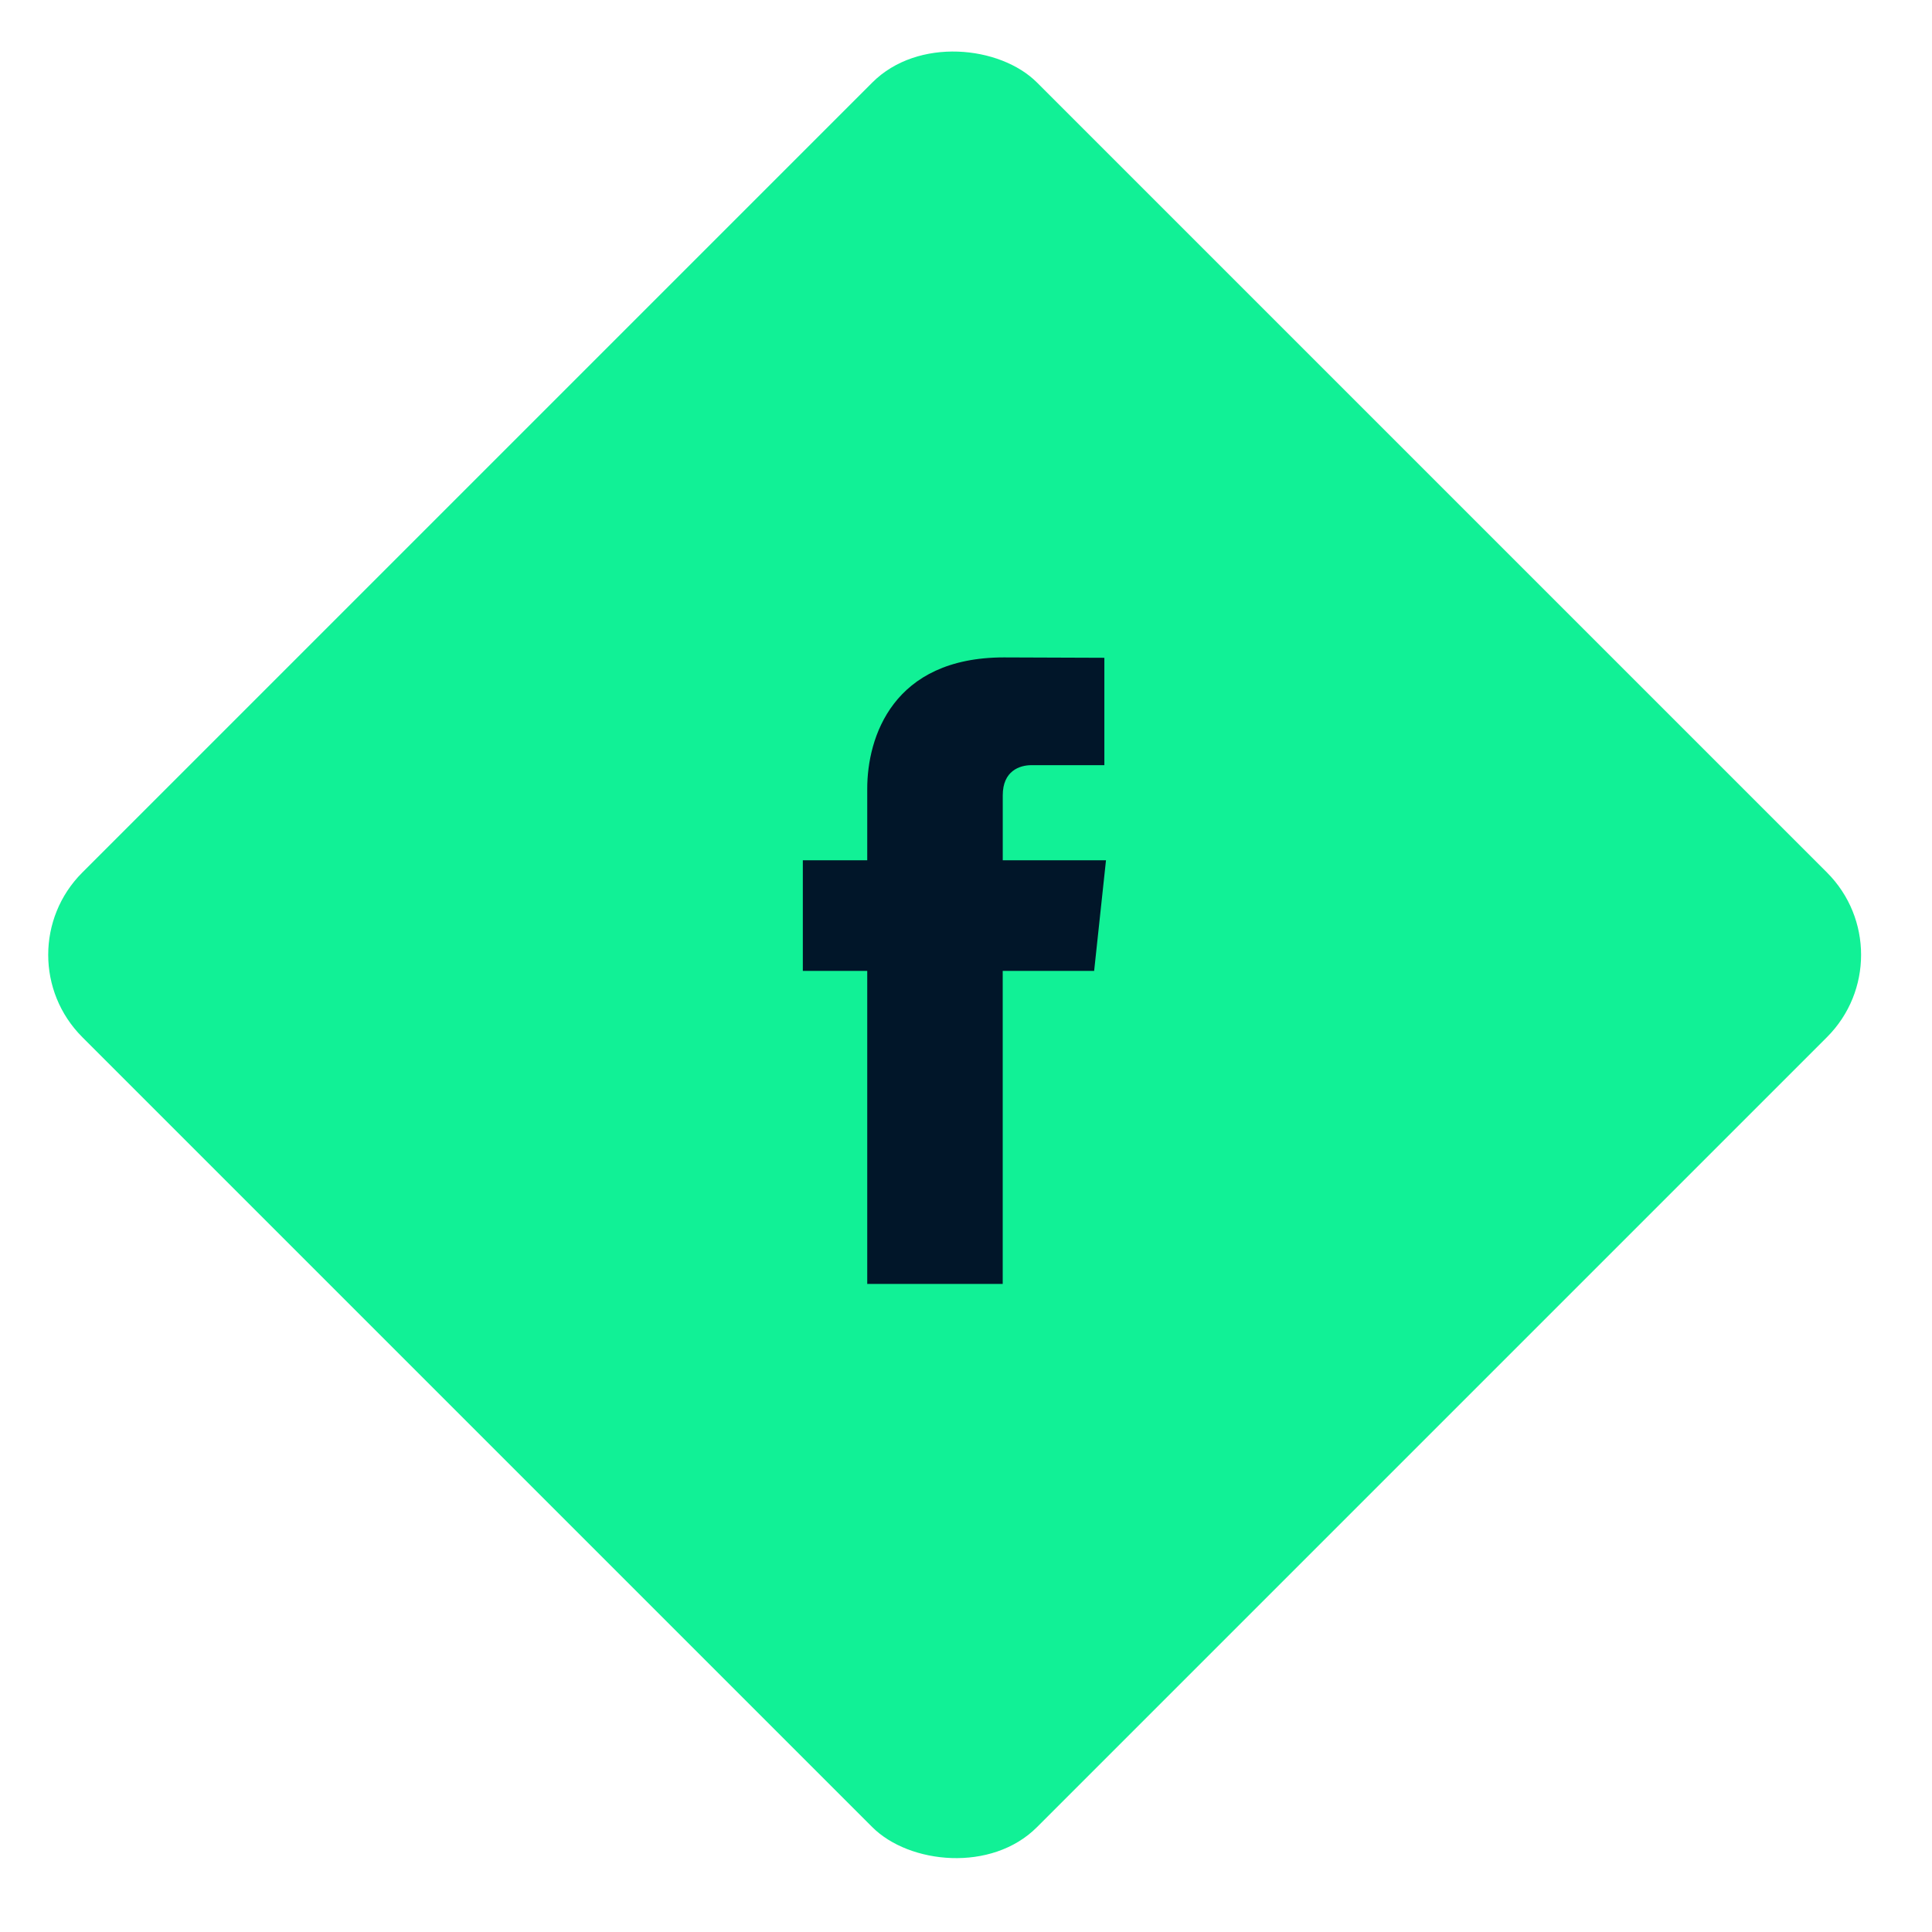
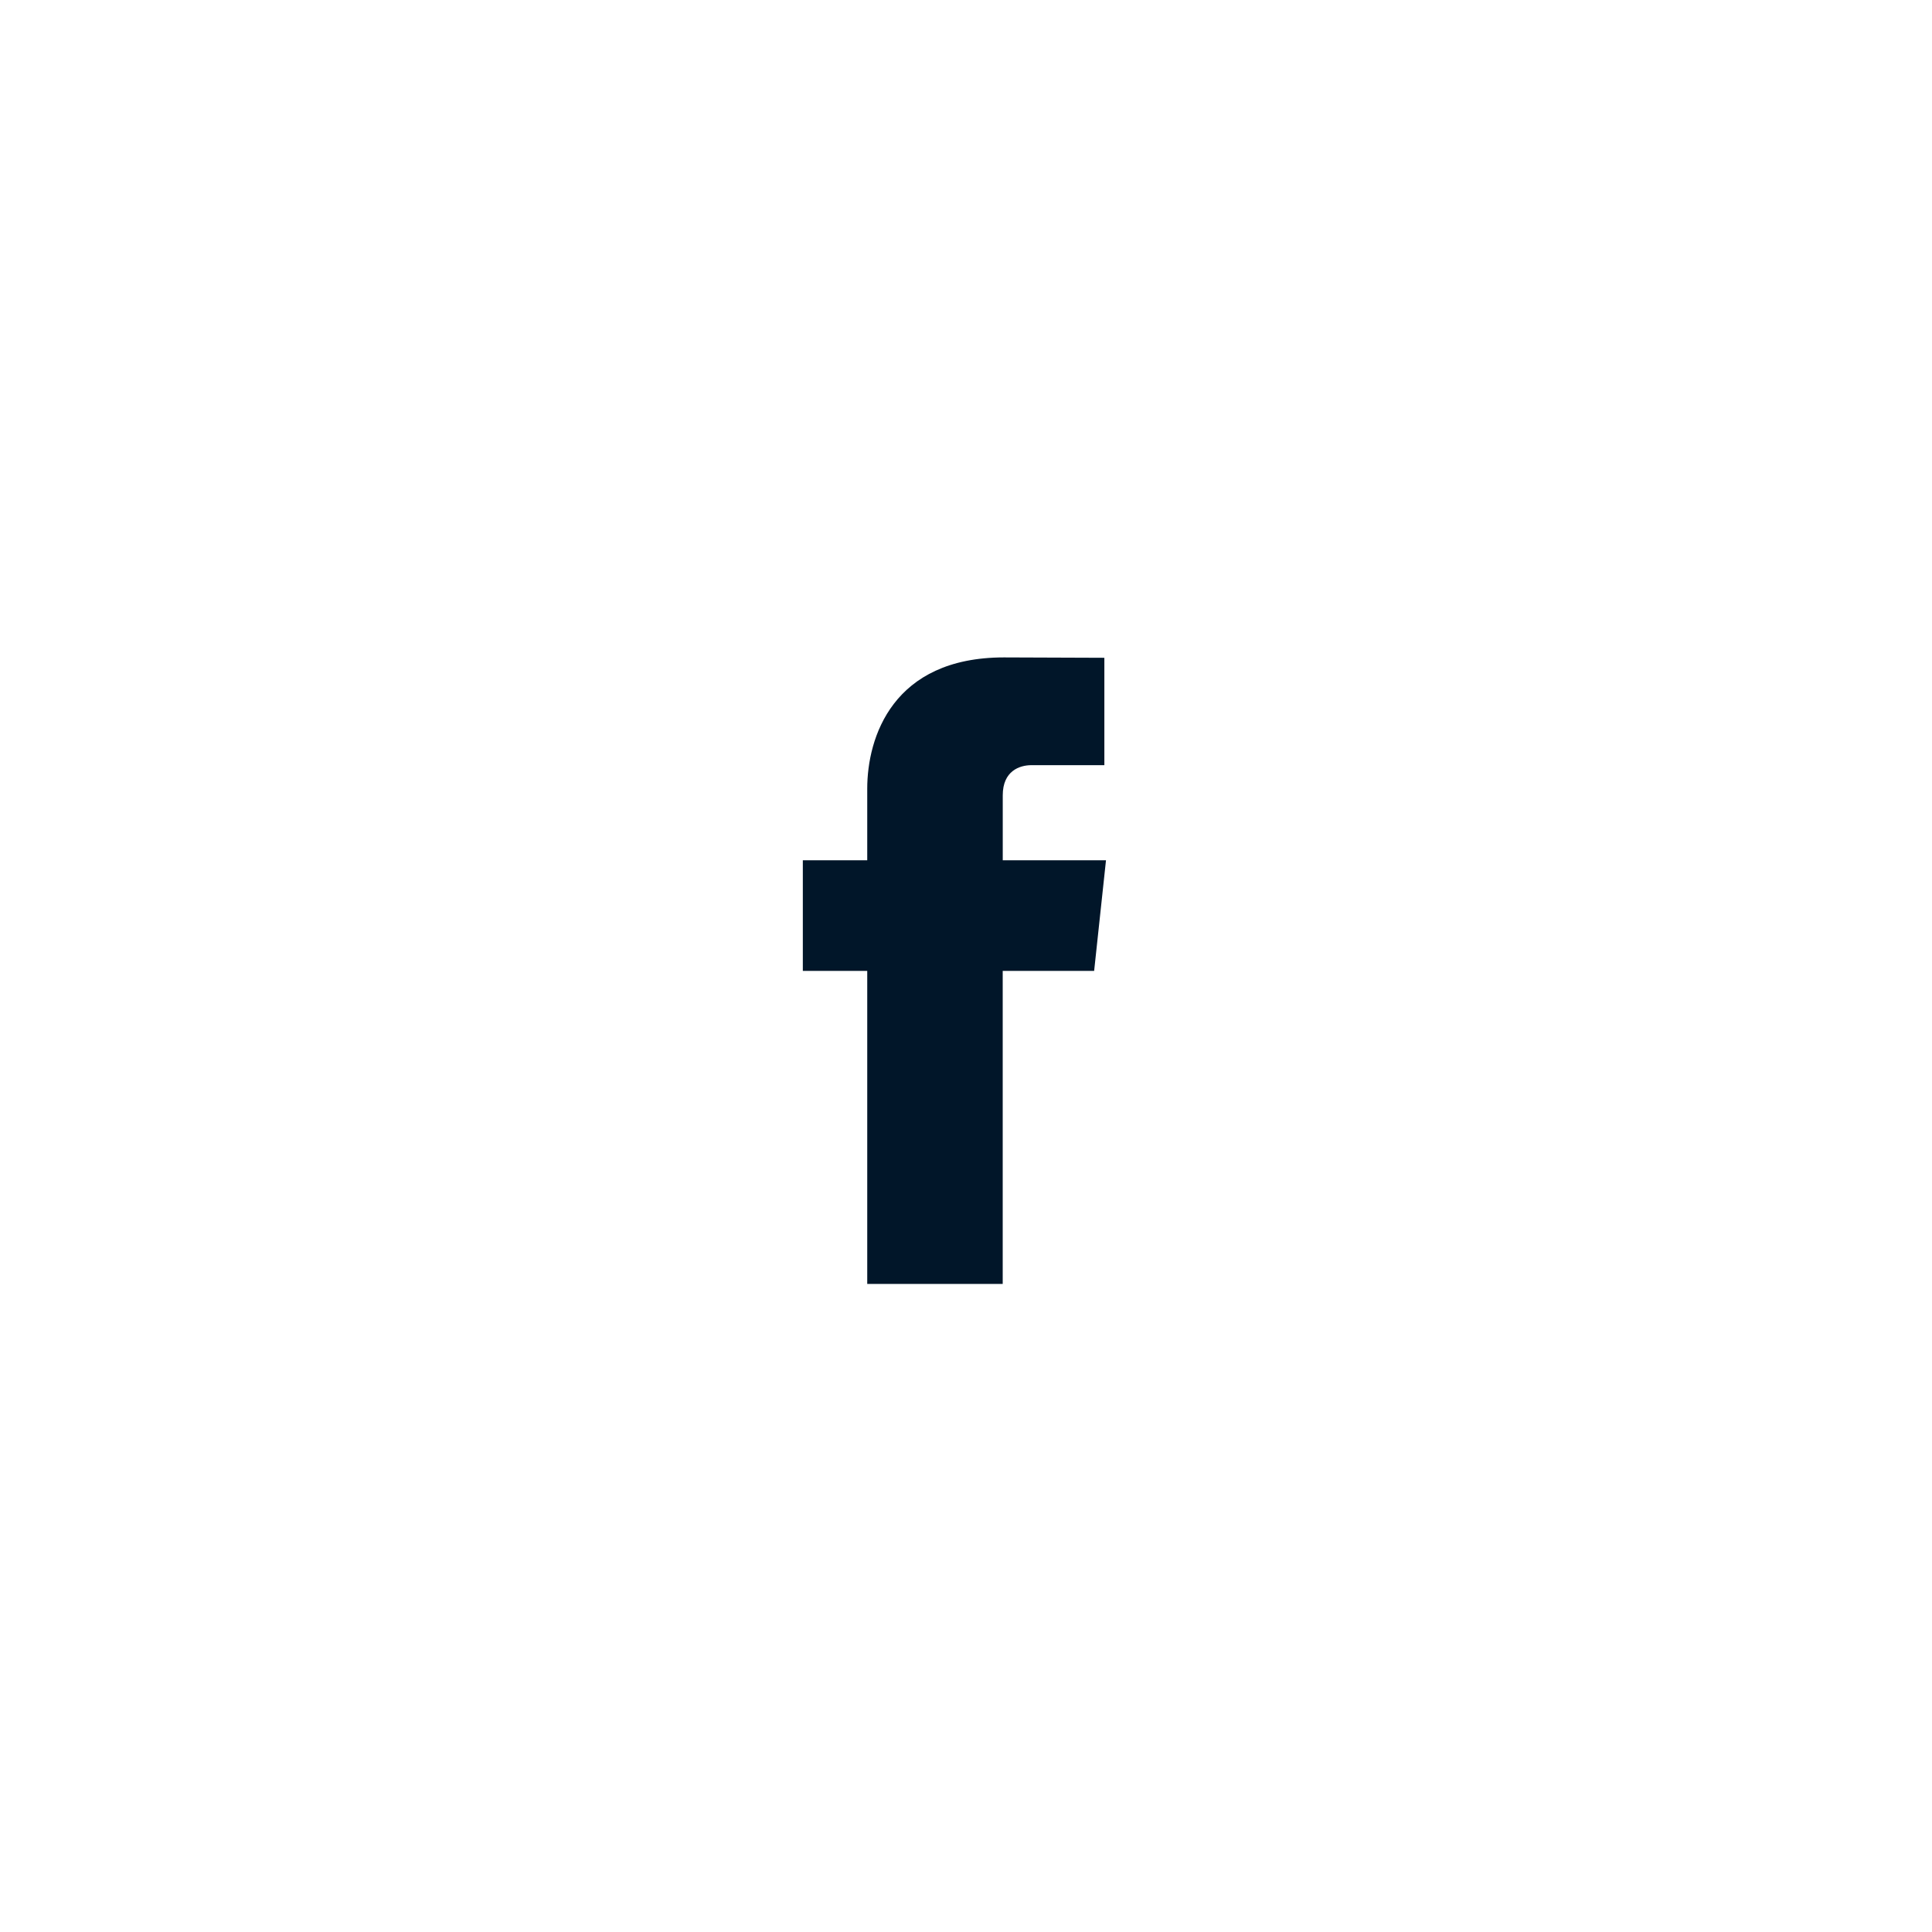
<svg xmlns="http://www.w3.org/2000/svg" width="83" height="83" viewBox="0 0 83 83" fill="none">
-   <rect y="41.02" width="58" height="58" rx="5" transform="rotate(-45 0 41.02)" fill="#11F196" />
  <path d="M47.005 41.711H43.077C43.077 47.739 43.077 55.158 43.077 55.158H37.257C37.257 55.158 37.257 47.811 37.257 41.711H34.49V36.959H37.257V33.885C37.257 31.683 38.346 28.243 43.131 28.243L47.444 28.259V32.872C47.444 32.872 44.823 32.872 44.313 32.872C43.804 32.872 43.079 33.117 43.079 34.167V36.959H47.514L47.005 41.711Z" fill="#011629" />
</svg>